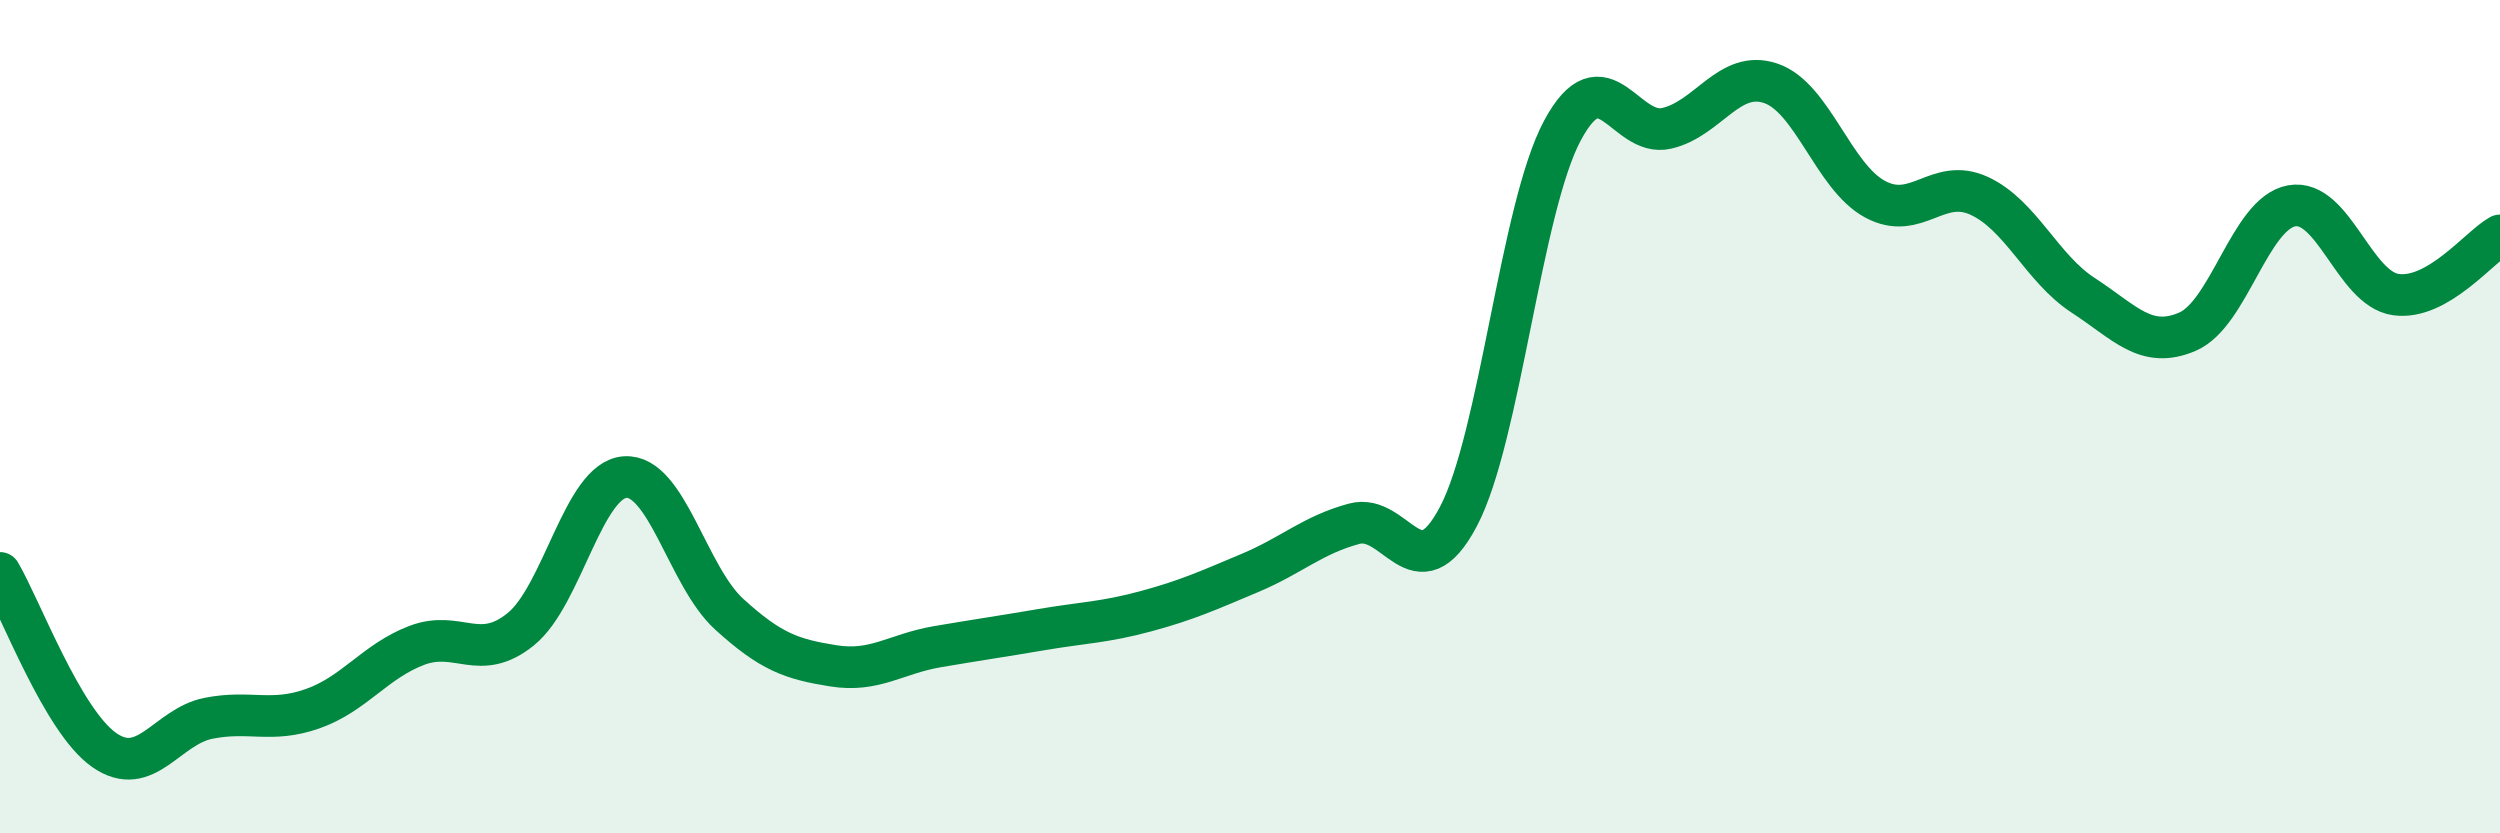
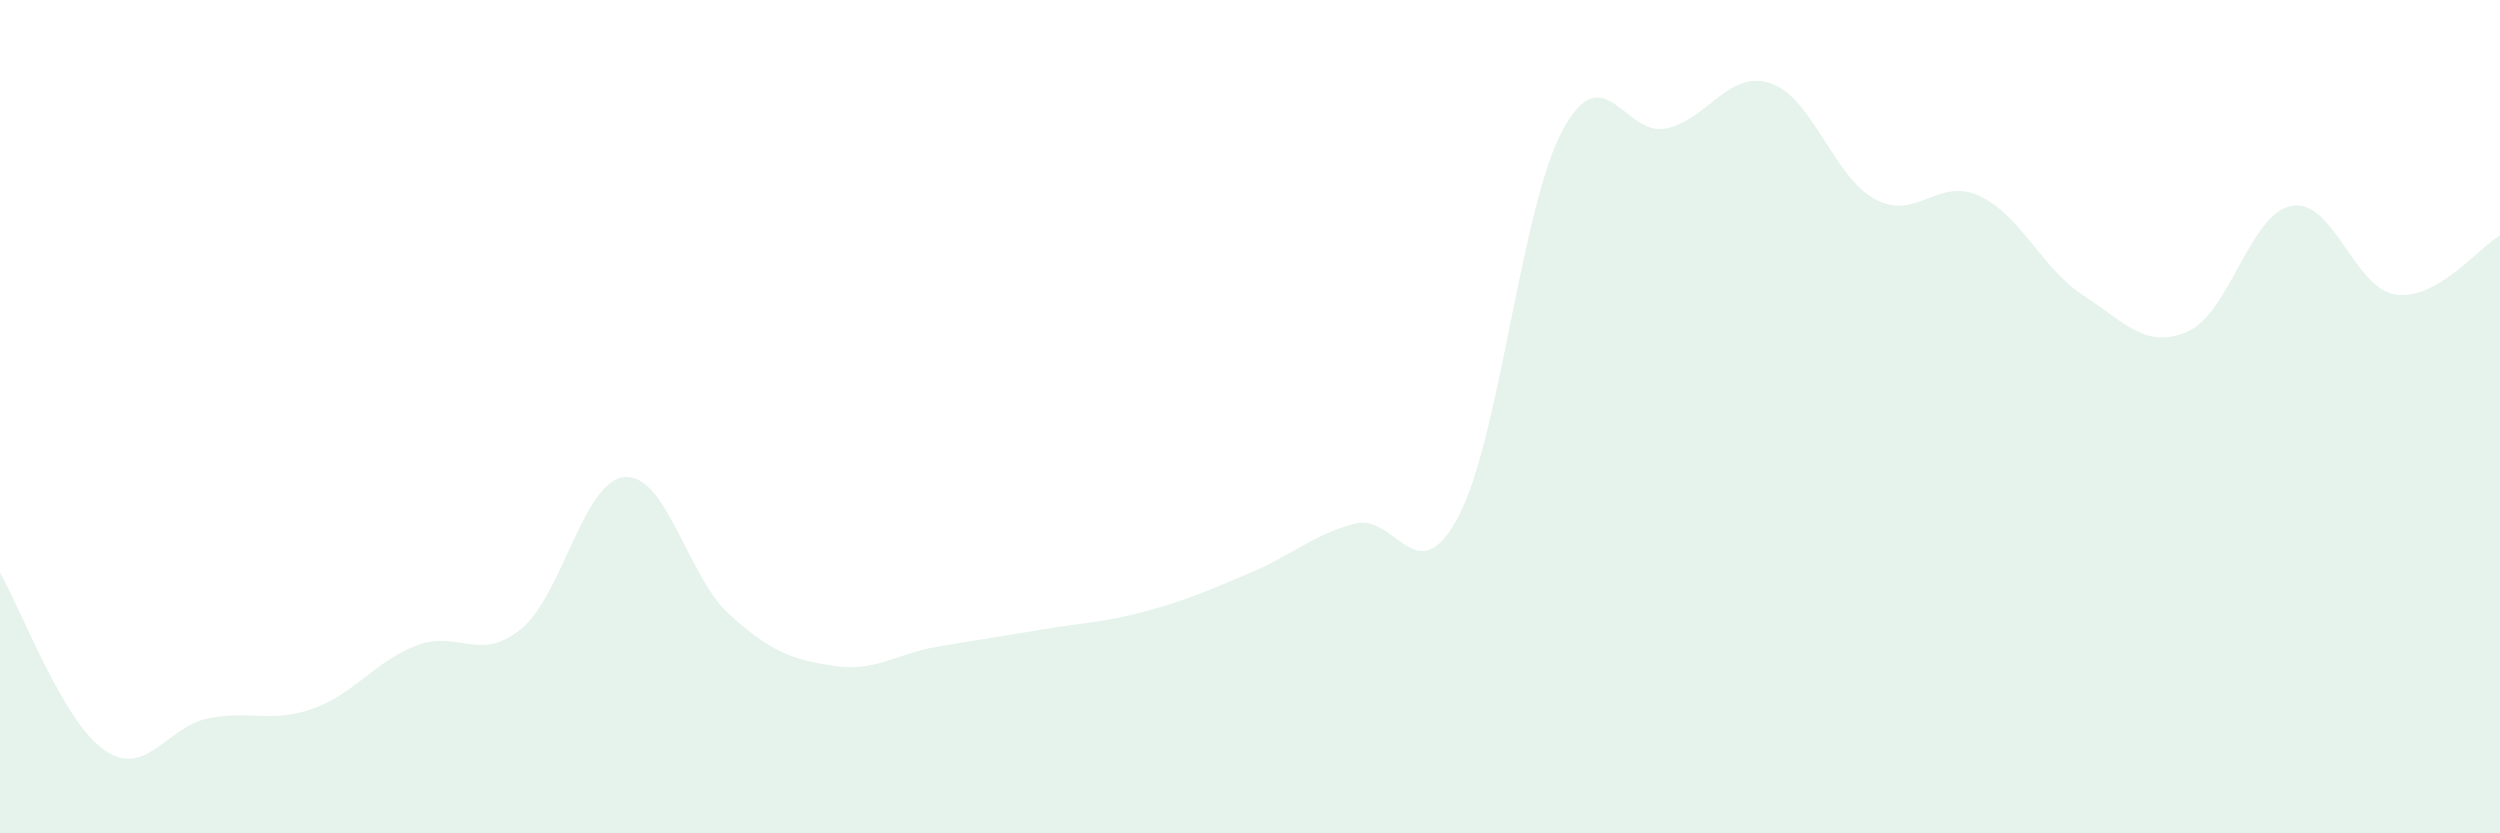
<svg xmlns="http://www.w3.org/2000/svg" width="60" height="20" viewBox="0 0 60 20">
  <path d="M 0,13.75 C 0.5,14.6 1.5,17.3 2.5,18 C 3.5,18.7 4,17.44 5,17.24 C 6,17.04 6.5,17.36 7.5,17.01 C 8.5,16.66 9,15.87 10,15.49 C 11,15.11 11.5,15.91 12.5,15.1 C 13.5,14.29 14,11.52 15,11.45 C 16,11.38 16.5,13.83 17.5,14.74 C 18.5,15.65 19,15.82 20,15.98 C 21,16.14 21.5,15.69 22.5,15.52 C 23.5,15.35 24,15.28 25,15.11 C 26,14.94 26.5,14.94 27.5,14.67 C 28.5,14.4 29,14.17 30,13.75 C 31,13.33 31.5,12.84 32.5,12.57 C 33.5,12.3 34,14.29 35,12.4 C 36,10.51 36.5,4.99 37.5,3.13 C 38.5,1.27 39,3.31 40,3.08 C 41,2.85 41.5,1.66 42.5,2 C 43.5,2.34 44,4.24 45,4.78 C 46,5.32 46.5,4.24 47.5,4.7 C 48.5,5.16 49,6.44 50,7.09 C 51,7.74 51.5,8.39 52.5,7.96 C 53.5,7.53 54,5.12 55,4.94 C 56,4.76 56.5,6.93 57.5,7.07 C 58.5,7.21 59.5,5.93 60,5.65L60 20L0 20Z" fill="#008740" opacity="0.1" stroke-linecap="round" stroke-linejoin="round" />
-   <path d="M 0,13.75 C 0.5,14.6 1.5,17.3 2.5,18 C 3.5,18.7 4,17.44 5,17.24 C 6,17.04 6.5,17.36 7.5,17.01 C 8.5,16.66 9,15.87 10,15.49 C 11,15.11 11.5,15.91 12.5,15.1 C 13.5,14.29 14,11.52 15,11.45 C 16,11.38 16.5,13.83 17.5,14.74 C 18.5,15.65 19,15.82 20,15.98 C 21,16.14 21.5,15.69 22.5,15.52 C 23.5,15.35 24,15.28 25,15.11 C 26,14.94 26.5,14.94 27.5,14.67 C 28.5,14.4 29,14.17 30,13.75 C 31,13.33 31.5,12.84 32.5,12.57 C 33.5,12.3 34,14.29 35,12.4 C 36,10.51 36.5,4.99 37.5,3.13 C 38.5,1.27 39,3.31 40,3.08 C 41,2.85 41.5,1.66 42.5,2 C 43.5,2.34 44,4.24 45,4.78 C 46,5.32 46.5,4.24 47.5,4.7 C 48.5,5.16 49,6.44 50,7.09 C 51,7.74 51.5,8.39 52.5,7.96 C 53.5,7.53 54,5.12 55,4.94 C 56,4.76 56.5,6.93 57.5,7.07 C 58.5,7.21 59.5,5.93 60,5.65" stroke="#008740" stroke-width="1" fill="none" stroke-linecap="round" stroke-linejoin="round" />
</svg>